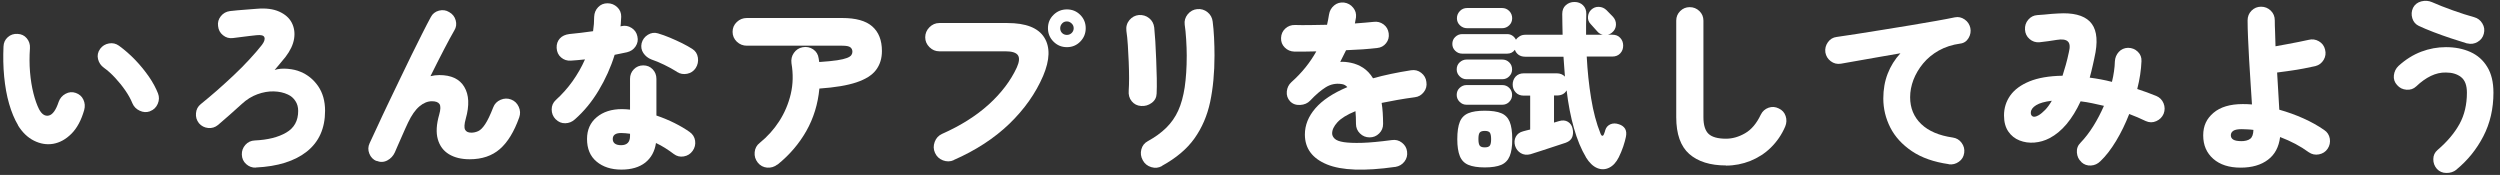
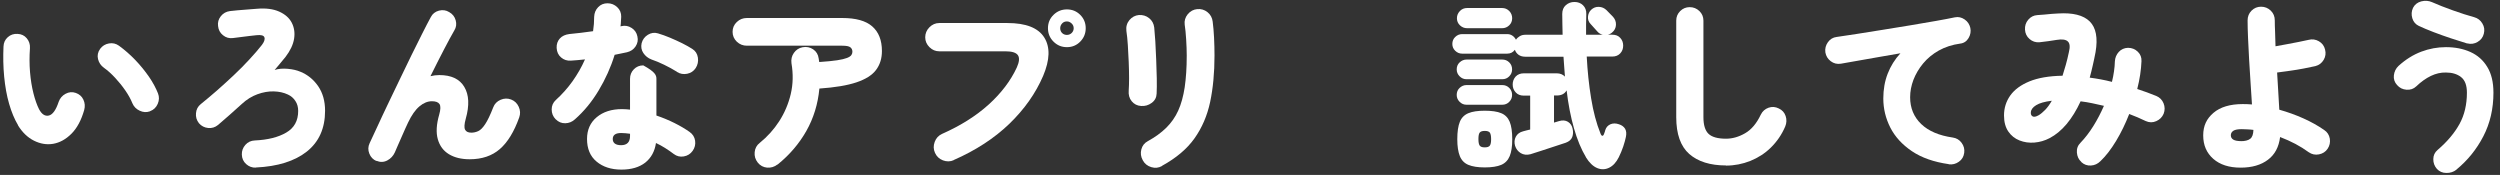
<svg xmlns="http://www.w3.org/2000/svg" width="343" height="24" viewBox="0 0 343 24" fill="none">
  <rect x="0" y="0" width="343" height="24" fill="#333333" stroke="none" />
  <path d="M2.49 17.2C1.99 16.37 1.58 15.38 1.25 14.24C0.92 13.1 0.7 11.85 0.57 10.5C0.44 9.15 0.42 7.78 0.48 6.38C0.5 5.86 0.69 5.44 1.07 5.1C1.45 4.76 1.89 4.62 2.41 4.65C2.93 4.67 3.35 4.87 3.67 5.25C3.99 5.63 4.14 6.08 4.11 6.6C4.03 7.73 4.03 8.83 4.12 9.9C4.21 10.97 4.37 11.94 4.59 12.81C4.81 13.68 5.07 14.41 5.35 14.97C5.73 15.69 6.19 15.98 6.71 15.85C7.23 15.72 7.68 15.09 8.05 13.97C8.22 13.49 8.53 13.12 8.99 12.87C9.45 12.62 9.92 12.58 10.4 12.75C10.88 12.92 11.23 13.22 11.44 13.67C11.65 14.12 11.69 14.6 11.55 15.1C11.15 16.5 10.57 17.58 9.8 18.35C9.03 19.12 8.2 19.57 7.3 19.73C6.4 19.881 5.52 19.73 4.66 19.3C3.8 18.87 3.07 18.17 2.47 17.2H2.49ZM20.58 15.27C20.11 15.44 19.64 15.411 19.17 15.191C18.69 14.97 18.36 14.63 18.16 14.16C17.94 13.61 17.62 13.03 17.2 12.42C16.78 11.81 16.31 11.23 15.8 10.68C15.29 10.13 14.78 9.67 14.26 9.3C13.84 9 13.57 8.6 13.45 8.11C13.33 7.62 13.42 7.15 13.74 6.7C14.04 6.3 14.44 6.05 14.94 5.96C15.44 5.87 15.9 5.97 16.32 6.27C17.1 6.84 17.85 7.491 18.56 8.231C19.27 8.971 19.89 9.74 20.44 10.53C20.98 11.32 21.39 12.08 21.68 12.82C21.86 13.29 21.85 13.76 21.64 14.25C21.43 14.73 21.09 15.07 20.6 15.25L20.58 15.27Z" fill="white" />
  <path d="M35.11 23C34.59 23.02 34.15 22.85 33.77 22.51C33.39 22.17 33.2 21.74 33.18 21.22C33.16 20.7 33.33 20.25 33.67 19.87C34.01 19.491 34.44 19.29 34.96 19.27C36.74 19.19 38.18 18.831 39.27 18.191C40.36 17.561 40.91 16.57 40.91 15.22C40.91 14.7 40.79 14.251 40.53 13.861C40.28 13.471 39.94 13.17 39.5 12.97C38.93 12.7 38.29 12.56 37.56 12.54C36.84 12.521 36.09 12.65 35.32 12.93C34.55 13.21 33.84 13.65 33.17 14.27C32.65 14.74 32.11 15.231 31.53 15.741C30.95 16.261 30.42 16.72 29.92 17.14C29.52 17.47 29.07 17.61 28.56 17.56C28.05 17.51 27.63 17.291 27.3 16.911C26.98 16.511 26.84 16.051 26.89 15.531C26.93 15.011 27.15 14.601 27.55 14.281C28.23 13.731 28.96 13.121 29.74 12.441C30.51 11.761 31.29 11.06 32.06 10.331C32.84 9.601 33.56 8.871 34.22 8.151C34.89 7.441 35.45 6.77 35.92 6.18C36.25 5.75 36.37 5.4 36.28 5.13C36.19 4.86 35.83 4.761 35.19 4.83C34.96 4.851 34.62 4.881 34.19 4.941C33.76 5.001 33.33 5.05 32.92 5.1C32.5 5.15 32.19 5.19 31.97 5.22C31.45 5.29 30.99 5.16 30.59 4.83C30.19 4.511 29.97 4.091 29.92 3.571C29.85 3.071 29.98 2.62 30.3 2.22C30.62 1.82 31.03 1.59 31.55 1.52C31.77 1.49 32.12 1.451 32.61 1.411C33.1 1.371 33.61 1.33 34.12 1.29C34.63 1.25 35.02 1.221 35.27 1.201C36.49 1.101 37.49 1.23 38.3 1.59C39.1 1.95 39.68 2.45 40.02 3.1C40.36 3.75 40.48 4.49 40.35 5.31C40.22 6.13 39.82 6.96 39.18 7.8C38.95 8.1 38.68 8.42 38.38 8.77C38.08 9.12 37.85 9.39 37.68 9.6C38.2 9.43 38.8 9.381 39.48 9.441C40.16 9.501 40.75 9.64 41.23 9.85C42.21 10.25 43.02 10.911 43.65 11.821C44.28 12.741 44.6 13.861 44.6 15.201C44.6 17.601 43.77 19.46 42.1 20.791C40.43 22.11 38.1 22.841 35.1 22.981L35.11 23Z" fill="white" />
  <path d="M51.66 22.1C51.19 21.9 50.86 21.561 50.67 21.071C50.48 20.591 50.49 20.111 50.71 19.651C51.01 19.021 51.37 18.24 51.8 17.31C52.22 16.38 52.7 15.381 53.22 14.281C53.74 13.181 54.28 12.07 54.83 10.93C55.38 9.79 55.92 8.68 56.44 7.6C56.97 6.53 57.46 5.53 57.92 4.63C58.38 3.72 58.77 2.96 59.11 2.34C59.34 1.89 59.71 1.6 60.22 1.46C60.73 1.33 61.2 1.391 61.63 1.661C62.08 1.911 62.38 2.281 62.52 2.781C62.66 3.281 62.6 3.75 62.33 4.18C61.96 4.81 61.49 5.69 60.91 6.8C60.33 7.92 59.71 9.131 59.06 10.451C59.46 10.351 59.87 10.3 60.28 10.3C61.91 10.3 63.06 10.84 63.7 11.92C64.35 13 64.42 14.46 63.9 16.3C63.7 17.02 63.67 17.511 63.81 17.791C63.95 18.07 64.24 18.201 64.67 18.201C64.99 18.201 65.3 18.131 65.61 17.991C65.92 17.851 66.24 17.531 66.57 17.031C66.9 16.531 67.27 15.761 67.67 14.731C67.85 14.251 68.19 13.901 68.68 13.691C69.17 13.481 69.65 13.471 70.12 13.651C70.6 13.831 70.95 14.171 71.17 14.651C71.39 15.131 71.41 15.62 71.24 16.1C70.54 18.07 69.65 19.521 68.58 20.451C67.51 21.381 66.13 21.85 64.44 21.85C63.31 21.85 62.36 21.621 61.6 21.161C60.84 20.701 60.33 20.021 60.07 19.111C59.81 18.201 59.87 17.07 60.26 15.72C60.46 15.02 60.47 14.541 60.3 14.281C60.13 14.021 59.78 13.89 59.26 13.89C58.68 13.89 58.11 14.12 57.55 14.59C56.99 15.06 56.47 15.8 55.99 16.81C55.92 16.96 55.8 17.24 55.61 17.63C55.43 18.03 55.23 18.46 55.04 18.92C54.84 19.38 54.66 19.8 54.49 20.17C54.32 20.55 54.22 20.791 54.17 20.911C53.95 21.391 53.61 21.76 53.14 22.01C52.67 22.26 52.17 22.28 51.64 22.06L51.66 22.1Z" fill="white" />
-   <path d="M76.24 16.37C75.87 15.99 75.69 15.54 75.69 15.02C75.69 14.499 75.88 14.07 76.26 13.72C77.11 12.95 77.87 12.1 78.55 11.15C79.22 10.2 79.8 9.2 80.26 8.15C79.91 8.18 79.57 8.22 79.24 8.25C78.91 8.28 78.6 8.31 78.32 8.32C77.8 8.35 77.36 8.21 76.98 7.88C76.6 7.56 76.4 7.12 76.37 6.57C76.35 6.05 76.5 5.62 76.81 5.28C77.12 4.94 77.56 4.74 78.12 4.67C78.62 4.62 79.14 4.56 79.7 4.5C80.25 4.43 80.81 4.36 81.37 4.28C81.47 3.63 81.52 2.97 81.52 2.3C81.54 1.78 81.72 1.35 82.06 0.99C82.4 0.63 82.83 0.45 83.35 0.45C83.87 0.45 84.31 0.63 84.69 0.99C85.07 1.35 85.24 1.79 85.23 2.3C85.21 2.52 85.2 2.74 85.19 2.96C85.19 3.18 85.16 3.41 85.13 3.62L85.25 3.59C85.75 3.47 86.22 3.55 86.65 3.83C87.08 4.1 87.35 4.49 87.45 4.99C87.57 5.49 87.48 5.95 87.2 6.37C86.92 6.79 86.52 7.05 86.02 7.17C85.79 7.22 85.53 7.28 85.25 7.33C84.97 7.39 84.66 7.45 84.33 7.52C83.8 9.24 83.06 10.87 82.13 12.42C81.2 13.97 80.11 15.29 78.88 16.37C78.5 16.72 78.05 16.9 77.55 16.91C77.05 16.92 76.62 16.74 76.25 16.37H76.24ZM85.26 23.27C83.86 23.27 82.72 22.9 81.85 22.17C80.97 21.44 80.54 20.4 80.54 19.07C80.54 17.82 80.98 16.82 81.87 16.08C82.75 15.34 83.91 14.97 85.34 14.97C85.71 14.97 86.07 15 86.44 15.04V10.82C86.44 10.3 86.61 9.87 86.96 9.51C87.31 9.15 87.74 8.97 88.26 8.97C88.78 8.97 89.21 9.15 89.55 9.51C89.89 9.87 90.06 10.31 90.06 10.82V15.85C90.94 16.15 91.78 16.5 92.56 16.89C93.34 17.28 94.03 17.69 94.61 18.1C95.04 18.4 95.3 18.81 95.37 19.31C95.44 19.82 95.33 20.28 95.03 20.7C94.73 21.12 94.33 21.37 93.82 21.46C93.31 21.55 92.85 21.44 92.43 21.12C92.08 20.85 91.7 20.59 91.29 20.33C90.88 20.07 90.45 19.83 90 19.62C89.83 20.77 89.34 21.66 88.53 22.31C87.71 22.95 86.62 23.27 85.25 23.27H85.26ZM85.21 19.92C86.03 19.92 86.44 19.5 86.44 18.67V18.35C86.22 18.32 86.01 18.29 85.82 18.28C85.62 18.26 85.42 18.25 85.22 18.25C84.45 18.25 84.07 18.53 84.07 19.07C84.07 19.61 84.45 19.92 85.22 19.92H85.21ZM92.88 9.85C92.31 9.5 91.72 9.17 91.11 8.88C90.49 8.58 89.92 8.34 89.38 8.16C88.91 7.98 88.54 7.68 88.27 7.28C88 6.88 87.92 6.43 88.03 5.93C88.16 5.43 88.45 5.04 88.89 4.77C89.33 4.5 89.79 4.43 90.28 4.58C90.8 4.73 91.34 4.93 91.92 5.17C92.5 5.41 93.05 5.67 93.59 5.93C94.13 6.2 94.59 6.46 94.98 6.71C95.41 6.98 95.67 7.37 95.75 7.9C95.83 8.43 95.73 8.9 95.45 9.34C95.17 9.76 94.78 10.02 94.28 10.12C93.78 10.22 93.31 10.14 92.88 9.87V9.85Z" fill="white" />
+   <path d="M76.24 16.37C75.87 15.99 75.69 15.54 75.69 15.02C75.69 14.499 75.88 14.07 76.26 13.72C77.11 12.95 77.87 12.1 78.55 11.15C79.22 10.2 79.8 9.2 80.26 8.15C79.91 8.18 79.57 8.22 79.24 8.25C78.91 8.28 78.6 8.31 78.32 8.32C77.8 8.35 77.36 8.21 76.98 7.88C76.6 7.56 76.4 7.12 76.37 6.57C76.35 6.05 76.5 5.62 76.81 5.28C77.12 4.94 77.56 4.74 78.12 4.67C78.62 4.62 79.14 4.56 79.7 4.5C80.25 4.43 80.81 4.36 81.37 4.28C81.47 3.63 81.52 2.97 81.52 2.3C81.54 1.78 81.72 1.35 82.06 0.99C82.4 0.63 82.83 0.45 83.35 0.45C83.87 0.45 84.31 0.63 84.69 0.99C85.07 1.35 85.24 1.79 85.23 2.3C85.21 2.52 85.2 2.74 85.19 2.96C85.19 3.18 85.16 3.41 85.13 3.62L85.25 3.59C85.75 3.47 86.22 3.55 86.65 3.83C87.08 4.1 87.35 4.49 87.45 4.99C87.57 5.49 87.48 5.95 87.2 6.37C86.92 6.79 86.52 7.05 86.02 7.17C85.79 7.22 85.53 7.28 85.25 7.33C84.97 7.39 84.66 7.45 84.33 7.52C83.8 9.24 83.06 10.87 82.13 12.42C81.2 13.97 80.11 15.29 78.88 16.37C78.5 16.72 78.05 16.9 77.55 16.91C77.05 16.92 76.62 16.74 76.25 16.37H76.24ZM85.26 23.27C83.86 23.27 82.72 22.9 81.85 22.17C80.97 21.44 80.54 20.4 80.54 19.07C80.54 17.82 80.98 16.82 81.87 16.08C82.75 15.34 83.91 14.97 85.34 14.97C85.71 14.97 86.07 15 86.44 15.04V10.82C86.44 10.3 86.61 9.87 86.96 9.51C87.31 9.15 87.74 8.97 88.26 8.97C89.89 9.87 90.06 10.31 90.06 10.82V15.85C90.94 16.15 91.78 16.5 92.56 16.89C93.34 17.28 94.03 17.69 94.61 18.1C95.04 18.4 95.3 18.81 95.37 19.31C95.44 19.82 95.33 20.28 95.03 20.7C94.73 21.12 94.33 21.37 93.82 21.46C93.31 21.55 92.85 21.44 92.43 21.12C92.08 20.85 91.7 20.59 91.29 20.33C90.88 20.07 90.45 19.83 90 19.62C89.83 20.77 89.34 21.66 88.53 22.31C87.71 22.95 86.62 23.27 85.25 23.27H85.26ZM85.21 19.92C86.03 19.92 86.44 19.5 86.44 18.67V18.35C86.22 18.32 86.01 18.29 85.82 18.28C85.62 18.26 85.42 18.25 85.22 18.25C84.45 18.25 84.07 18.53 84.07 19.07C84.07 19.61 84.45 19.92 85.22 19.92H85.21ZM92.88 9.85C92.31 9.5 91.72 9.17 91.11 8.88C90.49 8.58 89.92 8.34 89.38 8.16C88.91 7.98 88.54 7.68 88.27 7.28C88 6.88 87.92 6.43 88.03 5.93C88.16 5.43 88.45 5.04 88.89 4.77C89.33 4.5 89.79 4.43 90.28 4.58C90.8 4.73 91.34 4.93 91.92 5.17C92.5 5.41 93.05 5.67 93.59 5.93C94.13 6.2 94.59 6.46 94.98 6.71C95.41 6.98 95.67 7.37 95.75 7.9C95.83 8.43 95.73 8.9 95.45 9.34C95.17 9.76 94.78 10.02 94.28 10.12C93.78 10.22 93.31 10.14 92.88 9.87V9.85Z" fill="white" />
  <path d="M106.66 22.57C106.24 22.9 105.77 23.04 105.25 23C104.72 22.95 104.29 22.72 103.96 22.3C103.63 21.88 103.49 21.41 103.54 20.88C103.59 20.35 103.82 19.92 104.24 19.6C105.29 18.75 106.18 17.76 106.91 16.63C107.64 15.5 108.17 14.25 108.49 12.91C108.81 11.56 108.84 10.15 108.59 8.68C108.52 8.15 108.63 7.67 108.92 7.26C109.21 6.85 109.6 6.58 110.12 6.48C110.65 6.38 111.14 6.48 111.57 6.77C112 7.06 112.25 7.48 112.32 8.01C112.34 8.09 112.35 8.18 112.36 8.26C112.36 8.34 112.38 8.43 112.4 8.51C113.43 8.44 114.25 8.36 114.85 8.27C115.45 8.18 115.9 8.07 116.21 7.95C116.52 7.83 116.72 7.69 116.81 7.55C116.9 7.41 116.95 7.26 116.95 7.11C116.95 6.84 116.86 6.64 116.67 6.49C116.48 6.34 116.11 6.27 115.55 6.27H102.47C101.94 6.27 101.48 6.09 101.09 5.72C100.71 5.35 100.51 4.9 100.51 4.37C100.51 3.84 100.7 3.39 101.09 3.02C101.48 2.65 101.93 2.47 102.47 2.47H115.55C117.42 2.47 118.79 2.85 119.67 3.62C120.55 4.39 121 5.51 121 7C121 8.02 120.73 8.88 120.19 9.6C119.65 10.32 118.75 10.88 117.5 11.3C116.25 11.72 114.56 12 112.42 12.15C112.22 14.28 111.62 16.22 110.63 17.97C109.64 19.72 108.32 21.26 106.67 22.59L106.66 22.57Z" fill="white" />
  <path d="M130.86 21.97C130.38 22.19 129.88 22.19 129.37 22C128.86 21.8 128.5 21.46 128.28 20.97C128.06 20.48 128.05 19.99 128.24 19.47C128.43 18.95 128.77 18.59 129.25 18.37C131.8 17.24 133.94 15.89 135.66 14.33C137.38 12.77 138.66 11.079 139.5 9.27C139.85 8.5 139.9 7.94 139.66 7.58C139.42 7.22 138.85 7.04 137.95 7.04H128.87C128.35 7.04 127.9 6.85 127.52 6.47C127.14 6.09 126.94 5.64 126.94 5.12C126.94 4.6 127.13 4.13 127.52 3.74C127.9 3.36 128.35 3.16 128.87 3.16H138.22C140.75 3.16 142.44 3.82 143.27 5.14C144.1 6.46 144.05 8.21 143.12 10.41C142.09 12.81 140.54 15 138.48 16.99C136.42 18.97 133.88 20.63 130.84 21.96L130.86 21.97ZM146.38 6.47C145.66 6.47 145.05 6.22 144.54 5.71C144.03 5.2 143.78 4.59 143.78 3.87C143.78 3.15 144.03 2.54 144.54 2.04C145.05 1.54 145.66 1.29 146.38 1.29C147.1 1.29 147.71 1.54 148.21 2.04C148.71 2.54 148.96 3.15 148.96 3.87C148.96 4.59 148.71 5.2 148.21 5.71C147.71 6.22 147.1 6.47 146.38 6.47ZM146.38 4.79C146.63 4.79 146.85 4.7 147.03 4.53C147.21 4.36 147.31 4.13 147.31 3.87C147.31 3.62 147.22 3.4 147.03 3.22C146.84 3.04 146.63 2.94 146.38 2.94C146.11 2.94 145.89 3.03 145.72 3.22C145.55 3.41 145.46 3.62 145.46 3.87C145.46 4.14 145.55 4.36 145.72 4.53C145.89 4.7 146.12 4.79 146.38 4.79Z" fill="white" />
  <path d="M156.56 14.54C156.03 14.51 155.6 14.29 155.27 13.89C154.94 13.49 154.81 13 154.86 12.41C154.89 11.96 154.91 11.39 154.91 10.71C154.91 10.03 154.89 9.29 154.86 8.51C154.83 7.73 154.78 6.96 154.74 6.21C154.7 5.46 154.62 4.8 154.54 4.24C154.47 3.66 154.62 3.16 154.96 2.75C155.31 2.34 155.74 2.11 156.26 2.06C156.79 2.03 157.26 2.17 157.66 2.49C158.06 2.81 158.29 3.23 158.36 3.77C158.41 4.25 158.46 4.89 158.51 5.67C158.56 6.46 158.6 7.29 158.63 8.18C158.66 9.07 158.69 9.93 158.71 10.75C158.73 11.58 158.71 12.27 158.69 12.84C158.67 13.37 158.45 13.8 158.01 14.12C157.57 14.44 157.09 14.58 156.56 14.54ZM159.44 22.77C158.97 23.04 158.48 23.09 157.95 22.93C157.43 22.77 157.04 22.46 156.79 21.99C156.52 21.51 156.46 21.01 156.59 20.5C156.72 19.99 157.02 19.61 157.49 19.36C158.49 18.811 159.33 18.2 160.01 17.53C160.69 16.86 161.24 16.08 161.65 15.18C162.06 14.28 162.35 13.211 162.54 11.981C162.72 10.751 162.82 9.3 162.82 7.63C162.82 6.95 162.79 6.2 162.74 5.38C162.69 4.56 162.62 3.9 162.54 3.38C162.47 2.85 162.62 2.37 162.96 1.95C163.31 1.53 163.74 1.3 164.26 1.25C164.79 1.2 165.26 1.34 165.67 1.67C166.08 2 166.32 2.44 166.38 2.97C166.46 3.6 166.53 4.34 166.57 5.18C166.61 6.02 166.63 6.83 166.63 7.62C166.63 9.99 166.43 12.11 166.03 14C165.63 15.88 164.91 17.54 163.88 18.99C162.85 20.44 161.36 21.69 159.43 22.75L159.44 22.77Z" fill="white" />
-   <path d="M191.41 22.9C187.19 23.5 184.08 23.389 182.06 22.559C180.04 21.729 179.03 20.36 179.03 18.45C179.03 17.17 179.51 15.97 180.47 14.86C181.43 13.75 182.89 12.78 184.86 11.95C184.63 11.7 184.36 11.56 184.06 11.53C183.28 11.41 182.55 11.56 181.88 11.98C181.21 12.4 180.5 13.009 179.76 13.799C179.41 14.169 178.95 14.37 178.38 14.4C177.81 14.43 177.36 14.27 177 13.9C176.65 13.52 176.5 13.069 176.55 12.549C176.6 12.029 176.81 11.61 177.17 11.28C177.9 10.63 178.55 9.95 179.12 9.24C179.69 8.53 180.18 7.799 180.6 7.049C180 7.069 179.44 7.08 178.93 7.08H177.58C177.06 7.06 176.63 6.879 176.27 6.519C175.91 6.159 175.74 5.73 175.76 5.21C175.78 4.69 175.97 4.26 176.34 3.92C176.71 3.58 177.15 3.419 177.67 3.429C178.27 3.449 178.95 3.45 179.71 3.44C180.47 3.44 181.26 3.42 182.07 3.4C182.12 3.17 182.17 2.93 182.22 2.69C182.27 2.45 182.31 2.22 182.34 2C182.42 1.48 182.66 1.07 183.04 0.75C183.42 0.43 183.87 0.299 184.39 0.349C184.91 0.419 185.33 0.649 185.65 1.049C185.98 1.449 186.1 1.9 186.04 2.4L185.89 3.219C186.37 3.189 186.83 3.15 187.27 3.11C187.7 3.07 188.1 3.03 188.45 3C188.97 2.93 189.42 3.049 189.83 3.349C190.23 3.649 190.46 4.06 190.53 4.57C190.6 5.09 190.48 5.539 190.17 5.929C189.86 6.319 189.45 6.539 188.93 6.589C188.36 6.659 187.71 6.709 186.97 6.769C186.23 6.819 185.47 6.859 184.68 6.889C184.43 7.419 184.16 7.96 183.88 8.49C184.13 8.47 184.38 8.48 184.62 8.5C184.86 8.53 185.1 8.56 185.33 8.61C185.93 8.73 186.49 8.959 187.02 9.299C187.54 9.639 188 10.12 188.38 10.74C189.16 10.52 189.99 10.319 190.85 10.139C191.71 9.959 192.63 9.789 193.6 9.639C194.12 9.559 194.58 9.67 194.99 9.99C195.4 10.31 195.64 10.72 195.7 11.24C195.78 11.76 195.67 12.22 195.35 12.63C195.03 13.04 194.63 13.28 194.13 13.339C193.25 13.46 192.43 13.579 191.67 13.719C190.91 13.859 190.21 13.99 189.56 14.12C189.63 14.54 189.68 14.989 189.71 15.469C189.74 15.949 189.76 16.46 189.76 17C189.76 17.54 189.58 17.949 189.22 18.309C188.86 18.669 188.42 18.849 187.91 18.849C187.4 18.849 186.95 18.669 186.59 18.309C186.22 17.949 186.04 17.51 186.04 17C186.04 16.35 186.02 15.77 185.97 15.25C184.8 15.73 183.98 16.24 183.49 16.78C183 17.32 182.77 17.819 182.77 18.299C182.77 18.569 182.89 18.81 183.12 19.03C183.35 19.25 183.77 19.41 184.36 19.5C184.95 19.59 185.78 19.629 186.85 19.599C187.92 19.569 189.28 19.439 190.95 19.219C191.47 19.139 191.93 19.25 192.34 19.57C192.75 19.89 192.99 20.29 193.05 20.79C193.12 21.31 193 21.77 192.69 22.169C192.38 22.57 191.97 22.81 191.45 22.9H191.41Z" fill="white" />
  <path d="M217.61 21.6C216.94 20.48 216.39 19.15 215.95 17.61C215.51 16.07 215.17 14.33 214.94 12.4C214.67 12.87 214.23 13.1 213.61 13.1H213.21V16.82L213.88 16.62C214.36 16.47 214.78 16.5 215.12 16.71C215.46 16.92 215.67 17.23 215.76 17.65C215.86 18.07 215.84 18.45 215.71 18.8C215.58 19.15 215.29 19.41 214.83 19.58C214.46 19.7 213.97 19.86 213.34 20.07C212.71 20.28 212.09 20.48 211.48 20.68C210.86 20.88 210.36 21.04 209.98 21.16C209.48 21.29 209.04 21.24 208.65 21.01C208.27 20.78 208.01 20.44 207.87 20.01C207.74 19.56 207.77 19.14 207.97 18.76C208.17 18.38 208.51 18.13 208.99 18.01C209.12 17.98 209.27 17.93 209.44 17.89C209.61 17.84 209.77 17.799 209.94 17.77V13.12H209.06C208.59 13.12 208.22 12.97 207.95 12.67C207.67 12.37 207.54 12.01 207.54 11.59C207.54 11.17 207.68 10.8 207.95 10.5C208.23 10.21 208.6 10.06 209.06 10.06H213.59C214.04 10.06 214.42 10.21 214.71 10.51C214.68 10.08 214.64 9.63 214.61 9.17C214.58 8.71 214.54 8.25 214.51 7.78H209.26C208.89 7.78 208.59 7.69 208.35 7.52C208.11 7.35 207.94 7.12 207.84 6.83C207.59 7.18 207.24 7.36 206.79 7.36H200.61C200.24 7.36 199.93 7.23 199.66 6.97C199.39 6.71 199.26 6.4 199.26 6.03C199.26 5.65 199.39 5.32 199.66 5.07C199.93 4.81 200.24 4.68 200.61 4.68H206.79C207.06 4.68 207.29 4.75 207.5 4.89C207.71 5.03 207.87 5.22 207.99 5.45C208.12 5.25 208.3 5.09 208.52 4.96C208.74 4.83 208.99 4.77 209.27 4.77H214.39C214.37 4.3 214.36 3.83 214.36 3.36C214.36 2.89 214.36 2.41 214.34 1.92C214.34 1.4 214.5 1 214.83 0.71C215.16 0.42 215.55 0.27 216.02 0.27C216.49 0.27 216.88 0.42 217.19 0.72C217.5 1.02 217.66 1.43 217.64 1.94C217.62 2.41 217.61 2.87 217.61 3.34V4.77H219.91C219.58 4.69 219.32 4.53 219.13 4.29C219.05 4.19 218.9 4.02 218.68 3.79C218.46 3.56 218.31 3.39 218.23 3.29C217.96 3.01 217.84 2.68 217.87 2.3C217.9 1.92 218.04 1.6 218.31 1.34C218.61 1.06 218.96 0.92 219.37 0.94C219.78 0.96 220.12 1.11 220.41 1.39C220.49 1.47 220.64 1.63 220.86 1.85C221.08 2.08 221.23 2.23 221.31 2.31C221.59 2.63 221.73 2.99 221.71 3.41C221.69 3.83 221.52 4.18 221.18 4.46C221.01 4.61 220.81 4.71 220.58 4.76H221.2C221.67 4.76 222.03 4.9 222.3 5.2C222.57 5.49 222.7 5.84 222.7 6.26C222.7 6.68 222.57 7.03 222.3 7.32C222.03 7.61 221.67 7.76 221.2 7.76H217.7C217.8 9.73 218 11.64 218.3 13.48C218.6 15.32 219.03 16.94 219.58 18.3C219.66 18.52 219.75 18.63 219.85 18.63C219.95 18.63 220.03 18.52 220.1 18.3C220.13 18.22 220.16 18.13 220.19 18.05C220.22 17.97 220.24 17.89 220.25 17.83C220.37 17.46 220.6 17.21 220.95 17.05C221.3 16.9 221.69 16.9 222.12 17.05C222.5 17.17 222.78 17.37 222.96 17.66C223.13 17.95 223.17 18.33 223.07 18.8C223 19.15 222.88 19.58 222.71 20.1C222.53 20.62 222.33 21.11 222.1 21.57C221.75 22.27 221.31 22.75 220.78 23.01C220.25 23.27 219.7 23.29 219.14 23.06C218.58 22.83 218.06 22.34 217.58 21.57L217.61 21.6ZM201.21 10.87C200.84 10.87 200.53 10.74 200.26 10.47C199.99 10.2 199.86 9.89 199.86 9.52C199.86 9.14 199.99 8.81 200.26 8.56C200.53 8.31 200.84 8.17 201.21 8.17H206.11C206.49 8.17 206.81 8.3 207.07 8.56C207.33 8.82 207.46 9.14 207.46 9.52C207.46 9.9 207.33 10.2 207.07 10.47C206.81 10.74 206.49 10.87 206.11 10.87H201.21ZM201.21 14.37C200.84 14.37 200.53 14.24 200.26 13.97C199.99 13.7 199.86 13.389 199.86 13.02C199.86 12.639 199.99 12.31 200.26 12.06C200.53 11.81 200.84 11.67 201.21 11.67H206.11C206.49 11.67 206.81 11.8 207.07 12.06C207.33 12.32 207.46 12.639 207.46 13.02C207.46 13.399 207.33 13.7 207.07 13.97C206.81 14.24 206.49 14.37 206.11 14.37H201.21ZM201.29 3.87C200.91 3.87 200.58 3.74 200.3 3.47C200.02 3.2 199.89 2.88 199.89 2.5C199.89 2.12 200.03 1.79 200.3 1.51C200.57 1.23 200.9 1.1 201.29 1.1H206.09C206.47 1.1 206.8 1.24 207.07 1.51C207.34 1.79 207.47 2.12 207.47 2.5C207.47 2.88 207.34 3.21 207.07 3.47C206.8 3.73 206.48 3.87 206.09 3.87H201.29ZM203.71 22.97C202.76 22.97 202.01 22.85 201.46 22.62C200.91 22.39 200.52 21.99 200.29 21.42C200.06 20.85 199.94 20.08 199.94 19.1C199.94 18.07 200.06 17.27 200.29 16.71C200.52 16.15 200.91 15.76 201.46 15.53C202.01 15.3 202.76 15.19 203.71 15.19C204.66 15.19 205.43 15.3 205.97 15.53C206.51 15.75 206.9 16.15 207.13 16.71C207.36 17.27 207.48 18.06 207.48 19.1C207.48 20.14 207.36 20.86 207.13 21.42C206.9 21.98 206.51 22.39 205.97 22.62C205.43 22.85 204.67 22.97 203.71 22.97ZM203.71 20.22C204.06 20.22 204.29 20.14 204.41 19.97C204.53 19.8 204.58 19.51 204.58 19.09C204.58 18.67 204.52 18.36 204.41 18.2C204.29 18.04 204.06 17.96 203.71 17.96C203.36 17.96 203.13 18.04 203.01 18.2C202.89 18.36 202.84 18.65 202.84 19.09C202.84 19.53 202.9 19.8 203.01 19.97C203.13 20.14 203.36 20.22 203.71 20.22Z" fill="white" />
  <path d="M236.81 22.7C234.64 22.7 232.96 22.17 231.77 21.13C230.58 20.08 229.98 18.4 229.98 16.08V2.83C229.98 2.31 230.16 1.88 230.52 1.52C230.88 1.16 231.32 0.98 231.83 0.98C232.34 0.98 232.79 1.16 233.16 1.52C233.53 1.88 233.71 2.32 233.71 2.83V16.08C233.71 17.16 233.95 17.93 234.42 18.37C234.89 18.81 235.69 19.03 236.81 19.03C237.69 19.03 238.57 18.78 239.43 18.28C240.3 17.78 241.01 16.93 241.58 15.73C241.81 15.261 242.17 14.95 242.64 14.78C243.12 14.61 243.59 14.65 244.05 14.88C244.52 15.1 244.83 15.44 244.99 15.92C245.15 16.39 245.13 16.88 244.93 17.36C244.45 18.48 243.79 19.43 242.97 20.24C242.15 21.05 241.2 21.65 240.14 22.08C239.08 22.5 237.97 22.72 236.8 22.72L236.81 22.7Z" fill="white" />
  <path d="M267.36 22.519C265.33 22.229 263.64 21.64 262.31 20.74C260.98 19.84 259.99 18.76 259.35 17.5C258.71 16.24 258.39 14.909 258.39 13.509C258.39 12.279 258.59 11.14 258.99 10.11C259.39 9.08 259.97 8.139 260.74 7.309C259.66 7.489 258.6 7.68 257.57 7.86C256.54 8.04 255.59 8.21 254.73 8.36C253.87 8.51 253.15 8.64 252.57 8.74C252.05 8.82 251.59 8.71 251.18 8.4C250.77 8.09 250.53 7.69 250.44 7.19C250.37 6.67 250.49 6.21 250.79 5.79C251.09 5.37 251.49 5.13 251.99 5.07C252.71 4.97 253.62 4.83 254.73 4.66C255.84 4.49 257.03 4.289 258.31 4.089C259.58 3.879 260.86 3.669 262.12 3.469C263.39 3.259 264.55 3.06 265.62 2.87C266.69 2.68 267.54 2.519 268.2 2.379C268.68 2.279 269.13 2.379 269.55 2.669C269.97 2.959 270.22 3.35 270.33 3.83C270.43 4.31 270.35 4.779 270.09 5.219C269.83 5.659 269.45 5.92 268.95 5.98C267.85 6.13 266.87 6.449 266.01 6.929C265.15 7.409 264.43 8.01 263.85 8.71C263.27 9.41 262.83 10.159 262.52 10.96C262.22 11.759 262.07 12.549 262.07 13.339C262.07 14.819 262.58 16.049 263.59 17.019C264.6 17.989 266.05 18.6 267.92 18.87C268.42 18.94 268.82 19.179 269.13 19.589C269.44 20.009 269.56 20.469 269.49 20.969C269.42 21.489 269.18 21.9 268.76 22.19C268.34 22.49 267.88 22.61 267.36 22.54V22.519Z" fill="white" />
  <path d="M285.56 22.22C285.19 21.89 284.99 21.46 284.95 20.93C284.91 20.4 285.07 19.96 285.44 19.59C286.07 18.94 286.66 18.171 287.21 17.291C287.76 16.41 288.24 15.48 288.66 14.52C288.11 14.39 287.57 14.271 287.04 14.161C286.51 14.051 285.98 13.961 285.46 13.901C284.31 16.381 282.89 18.071 281.21 18.951C280.54 19.301 279.85 19.5 279.12 19.56C278.39 19.62 277.72 19.52 277.08 19.27C276.44 19.02 275.93 18.61 275.54 18.041C275.15 17.471 274.95 16.74 274.95 15.84C274.95 14.82 275.24 13.91 275.81 13.1C276.39 12.29 277.26 11.651 278.45 11.161C279.63 10.681 281.14 10.42 282.98 10.39C283.13 9.92 283.28 9.42 283.43 8.89C283.58 8.36 283.72 7.781 283.85 7.161C284.03 6.451 283.99 5.951 283.71 5.691C283.43 5.421 282.93 5.35 282.2 5.47C281.88 5.52 281.49 5.581 281.01 5.651C280.54 5.721 280.13 5.77 279.8 5.8C279.28 5.84 278.83 5.68 278.45 5.35C278.07 5.02 277.86 4.591 277.83 4.071C277.8 3.551 277.94 3.1 278.27 2.71C278.6 2.32 279.02 2.101 279.53 2.071C279.8 2.051 280.11 2.03 280.47 2C280.83 1.97 281.18 1.931 281.53 1.901C281.88 1.871 282.15 1.85 282.36 1.85C284.39 1.72 285.84 2.081 286.71 2.941C287.58 3.801 287.84 5.201 287.51 7.151C287.39 7.771 287.27 8.37 287.13 8.96C287 9.55 286.86 10.111 286.71 10.651C287.21 10.721 287.71 10.79 288.22 10.89C288.73 10.98 289.24 11.101 289.76 11.231C289.88 10.751 289.97 10.271 290.04 9.79C290.11 9.31 290.15 8.86 290.16 8.43C290.19 7.91 290.37 7.481 290.7 7.121C291.03 6.761 291.45 6.58 291.96 6.56C292.49 6.56 292.94 6.74 293.31 7.1C293.68 7.46 293.84 7.891 293.81 8.411C293.76 9.611 293.57 10.88 293.23 12.21C293.68 12.36 294.12 12.51 294.56 12.67C294.99 12.83 295.42 12.991 295.83 13.161C296.31 13.361 296.65 13.7 296.84 14.17C297.03 14.64 297.04 15.131 296.85 15.611C296.65 16.081 296.31 16.41 295.84 16.62C295.37 16.831 294.89 16.831 294.4 16.611C294.03 16.431 293.66 16.26 293.28 16.1C292.9 15.94 292.51 15.79 292.13 15.64C291.61 16.97 291.01 18.21 290.32 19.35C289.63 20.49 288.92 21.411 288.18 22.111C287.81 22.481 287.38 22.68 286.88 22.71C286.38 22.74 285.94 22.591 285.56 22.241V22.22ZM279.69 15.821C279.99 15.641 280.29 15.391 280.6 15.071C280.91 14.751 281.21 14.341 281.51 13.821C280.54 13.941 279.83 14.14 279.36 14.43C278.89 14.72 278.65 15.05 278.63 15.42C278.61 15.69 278.7 15.87 278.88 15.97C279.06 16.07 279.33 16.021 279.68 15.821H279.69Z" fill="white" />
  <path d="M307.41 23C305.83 23 304.58 22.6 303.66 21.79C302.74 20.98 302.28 19.91 302.28 18.58C302.28 17.25 302.75 16.28 303.69 15.48C304.63 14.681 305.97 14.28 307.7 14.28C307.9 14.28 308.11 14.28 308.32 14.29C308.53 14.3 308.75 14.31 308.97 14.33C308.92 13.43 308.86 12.45 308.78 11.39C308.7 10.33 308.64 9.27 308.58 8.19C308.52 7.11 308.47 6.11 308.43 5.18C308.39 4.25 308.37 3.46 308.37 2.8C308.37 2.27 308.55 1.82 308.91 1.46C309.27 1.1 309.71 0.92 310.22 0.92C310.73 0.92 311.18 1.1 311.55 1.46C311.92 1.82 312.1 2.26 312.1 2.8C312.1 3.22 312.11 3.73 312.14 4.34C312.17 4.95 312.19 5.62 312.2 6.35C312.67 6.27 313.18 6.17 313.73 6.07C314.28 5.97 314.82 5.87 315.35 5.76C315.88 5.65 316.34 5.56 316.73 5.47C317.23 5.34 317.7 5.4 318.15 5.66C318.6 5.92 318.88 6.3 319 6.8C319.13 7.3 319.07 7.77 318.81 8.21C318.55 8.65 318.17 8.94 317.67 9.07C317.22 9.17 316.69 9.28 316.07 9.4C315.45 9.52 314.83 9.62 314.19 9.71C313.55 9.8 312.97 9.88 312.42 9.95C312.47 10.87 312.52 11.76 312.58 12.64C312.64 13.52 312.68 14.32 312.72 15.05C313.85 15.37 314.95 15.76 316.02 16.24C317.09 16.72 318.04 17.25 318.87 17.83C319.3 18.11 319.56 18.509 319.65 19.02C319.73 19.529 319.63 19.99 319.35 20.41C319.07 20.83 318.67 21.08 318.16 21.18C317.65 21.28 317.18 21.18 316.75 20.88C315.63 20.06 314.33 19.37 312.83 18.8C312.66 20.17 312.11 21.21 311.16 21.92C310.21 22.64 308.96 23 307.41 23ZM307.44 19.37C308.02 19.37 308.45 19.26 308.73 19.04C309.01 18.83 309.15 18.42 309.17 17.82C308.9 17.79 308.64 17.76 308.37 17.75C308.1 17.73 307.84 17.72 307.57 17.72C307.04 17.72 306.65 17.79 306.42 17.94C306.19 18.09 306.07 18.3 306.07 18.56C306.07 19.09 306.53 19.36 307.45 19.36L307.44 19.37Z" fill="white" />
  <path d="M337.04 23.269C336.64 23.589 336.17 23.74 335.64 23.73C335.11 23.73 334.67 23.529 334.34 23.169C334.01 22.79 333.84 22.34 333.85 21.83C333.85 21.32 334.05 20.9 334.44 20.57C335.76 19.44 336.76 18.249 337.44 17.019C338.12 15.789 338.46 14.349 338.46 12.719C338.46 11.699 338.19 10.99 337.65 10.57C337.11 10.15 336.42 9.95 335.59 9.95C334.89 9.93 334.2 10.089 333.51 10.419C332.83 10.749 332.16 11.229 331.51 11.849C331.14 12.199 330.7 12.349 330.17 12.309C329.64 12.269 329.22 12.059 328.88 11.669C328.53 11.29 328.38 10.84 328.44 10.33C328.5 9.82 328.71 9.39 329.08 9.04C330.05 8.16 331.09 7.509 332.2 7.089C333.31 6.669 334.44 6.469 335.58 6.469C336.83 6.469 337.95 6.689 338.93 7.129C339.91 7.569 340.69 8.249 341.25 9.179C341.82 10.099 342.1 11.279 342.1 12.719C342.1 14.919 341.64 16.91 340.72 18.69C339.8 20.47 338.57 21.999 337.02 23.269H337.04ZM338.51 5.969C337.81 5.749 337.06 5.51 336.25 5.25C335.44 4.98 334.66 4.7 333.9 4.41C333.14 4.12 332.47 3.84 331.89 3.57C331.42 3.35 331.12 2.999 330.97 2.509C330.82 2.019 330.85 1.54 331.07 1.07C331.3 0.62 331.68 0.33 332.19 0.19C332.71 0.06 333.2 0.09 333.66 0.29C334.49 0.66 335.44 1.03 336.5 1.41C337.56 1.79 338.54 2.11 339.46 2.36C339.94 2.49 340.32 2.779 340.58 3.219C340.85 3.659 340.91 4.129 340.78 4.629C340.66 5.109 340.38 5.49 339.93 5.75C339.48 6.02 339 6.08 338.5 5.95L338.51 5.969Z" fill="white" />
</svg>